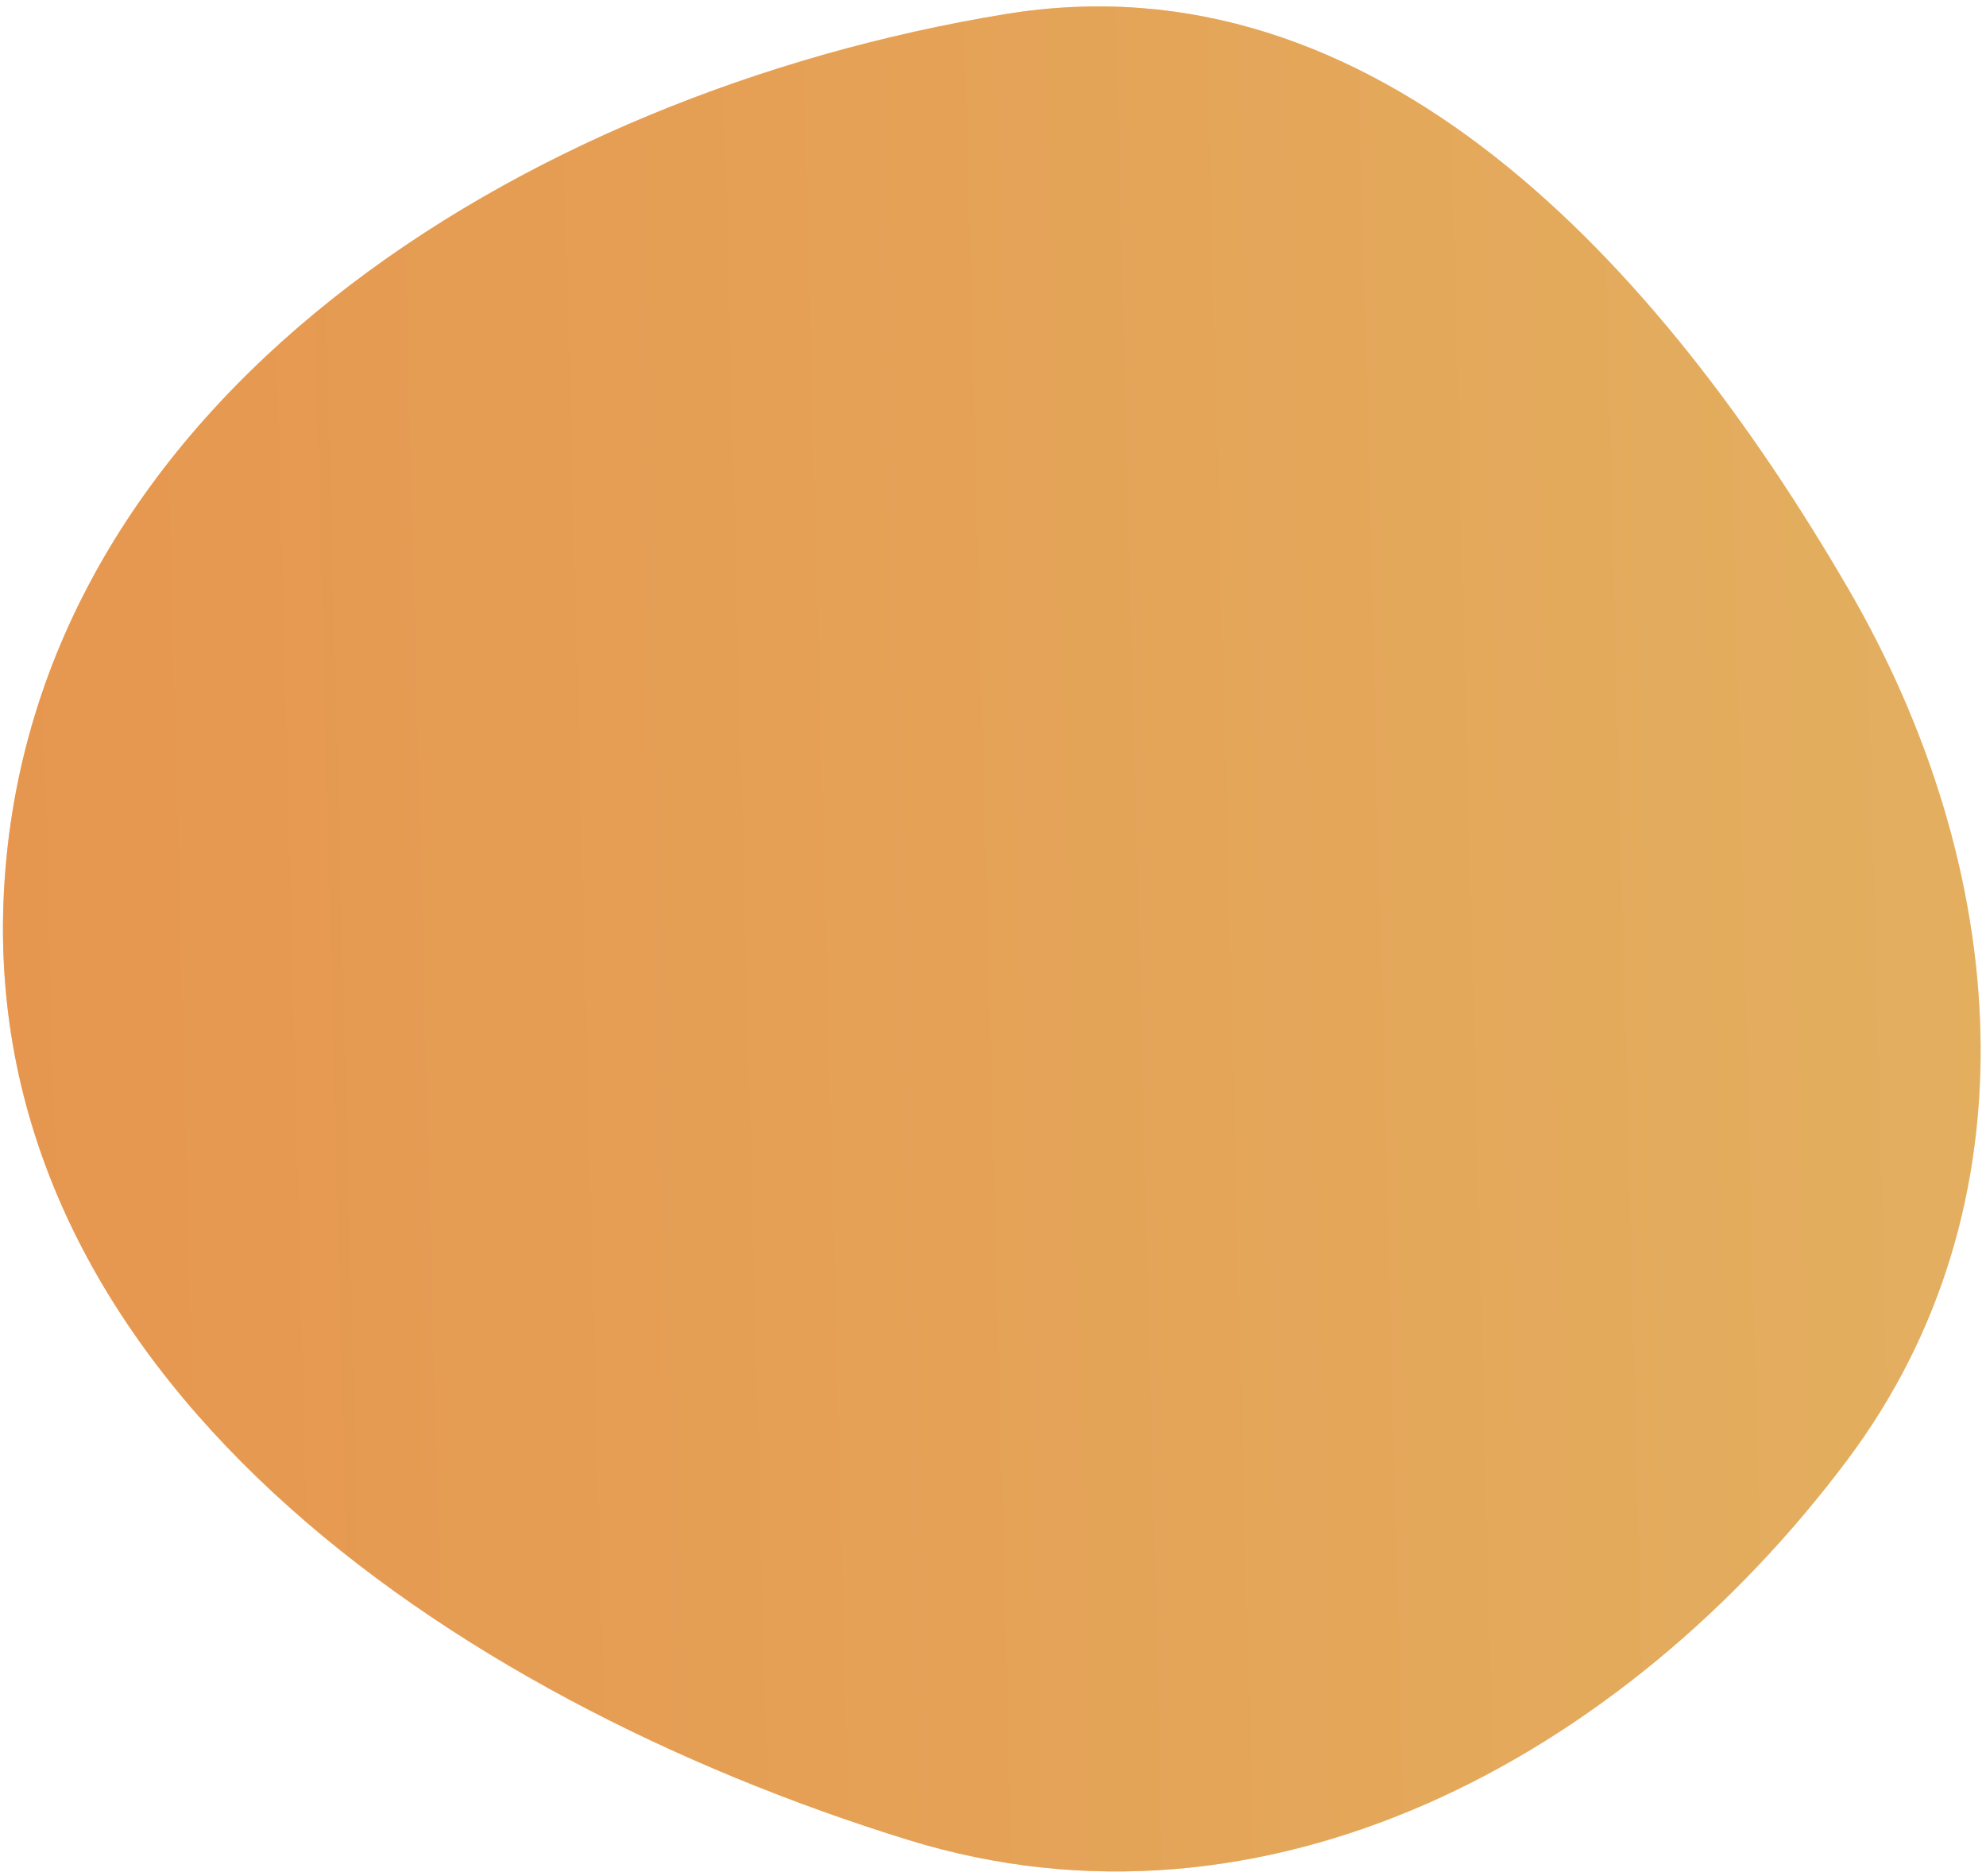
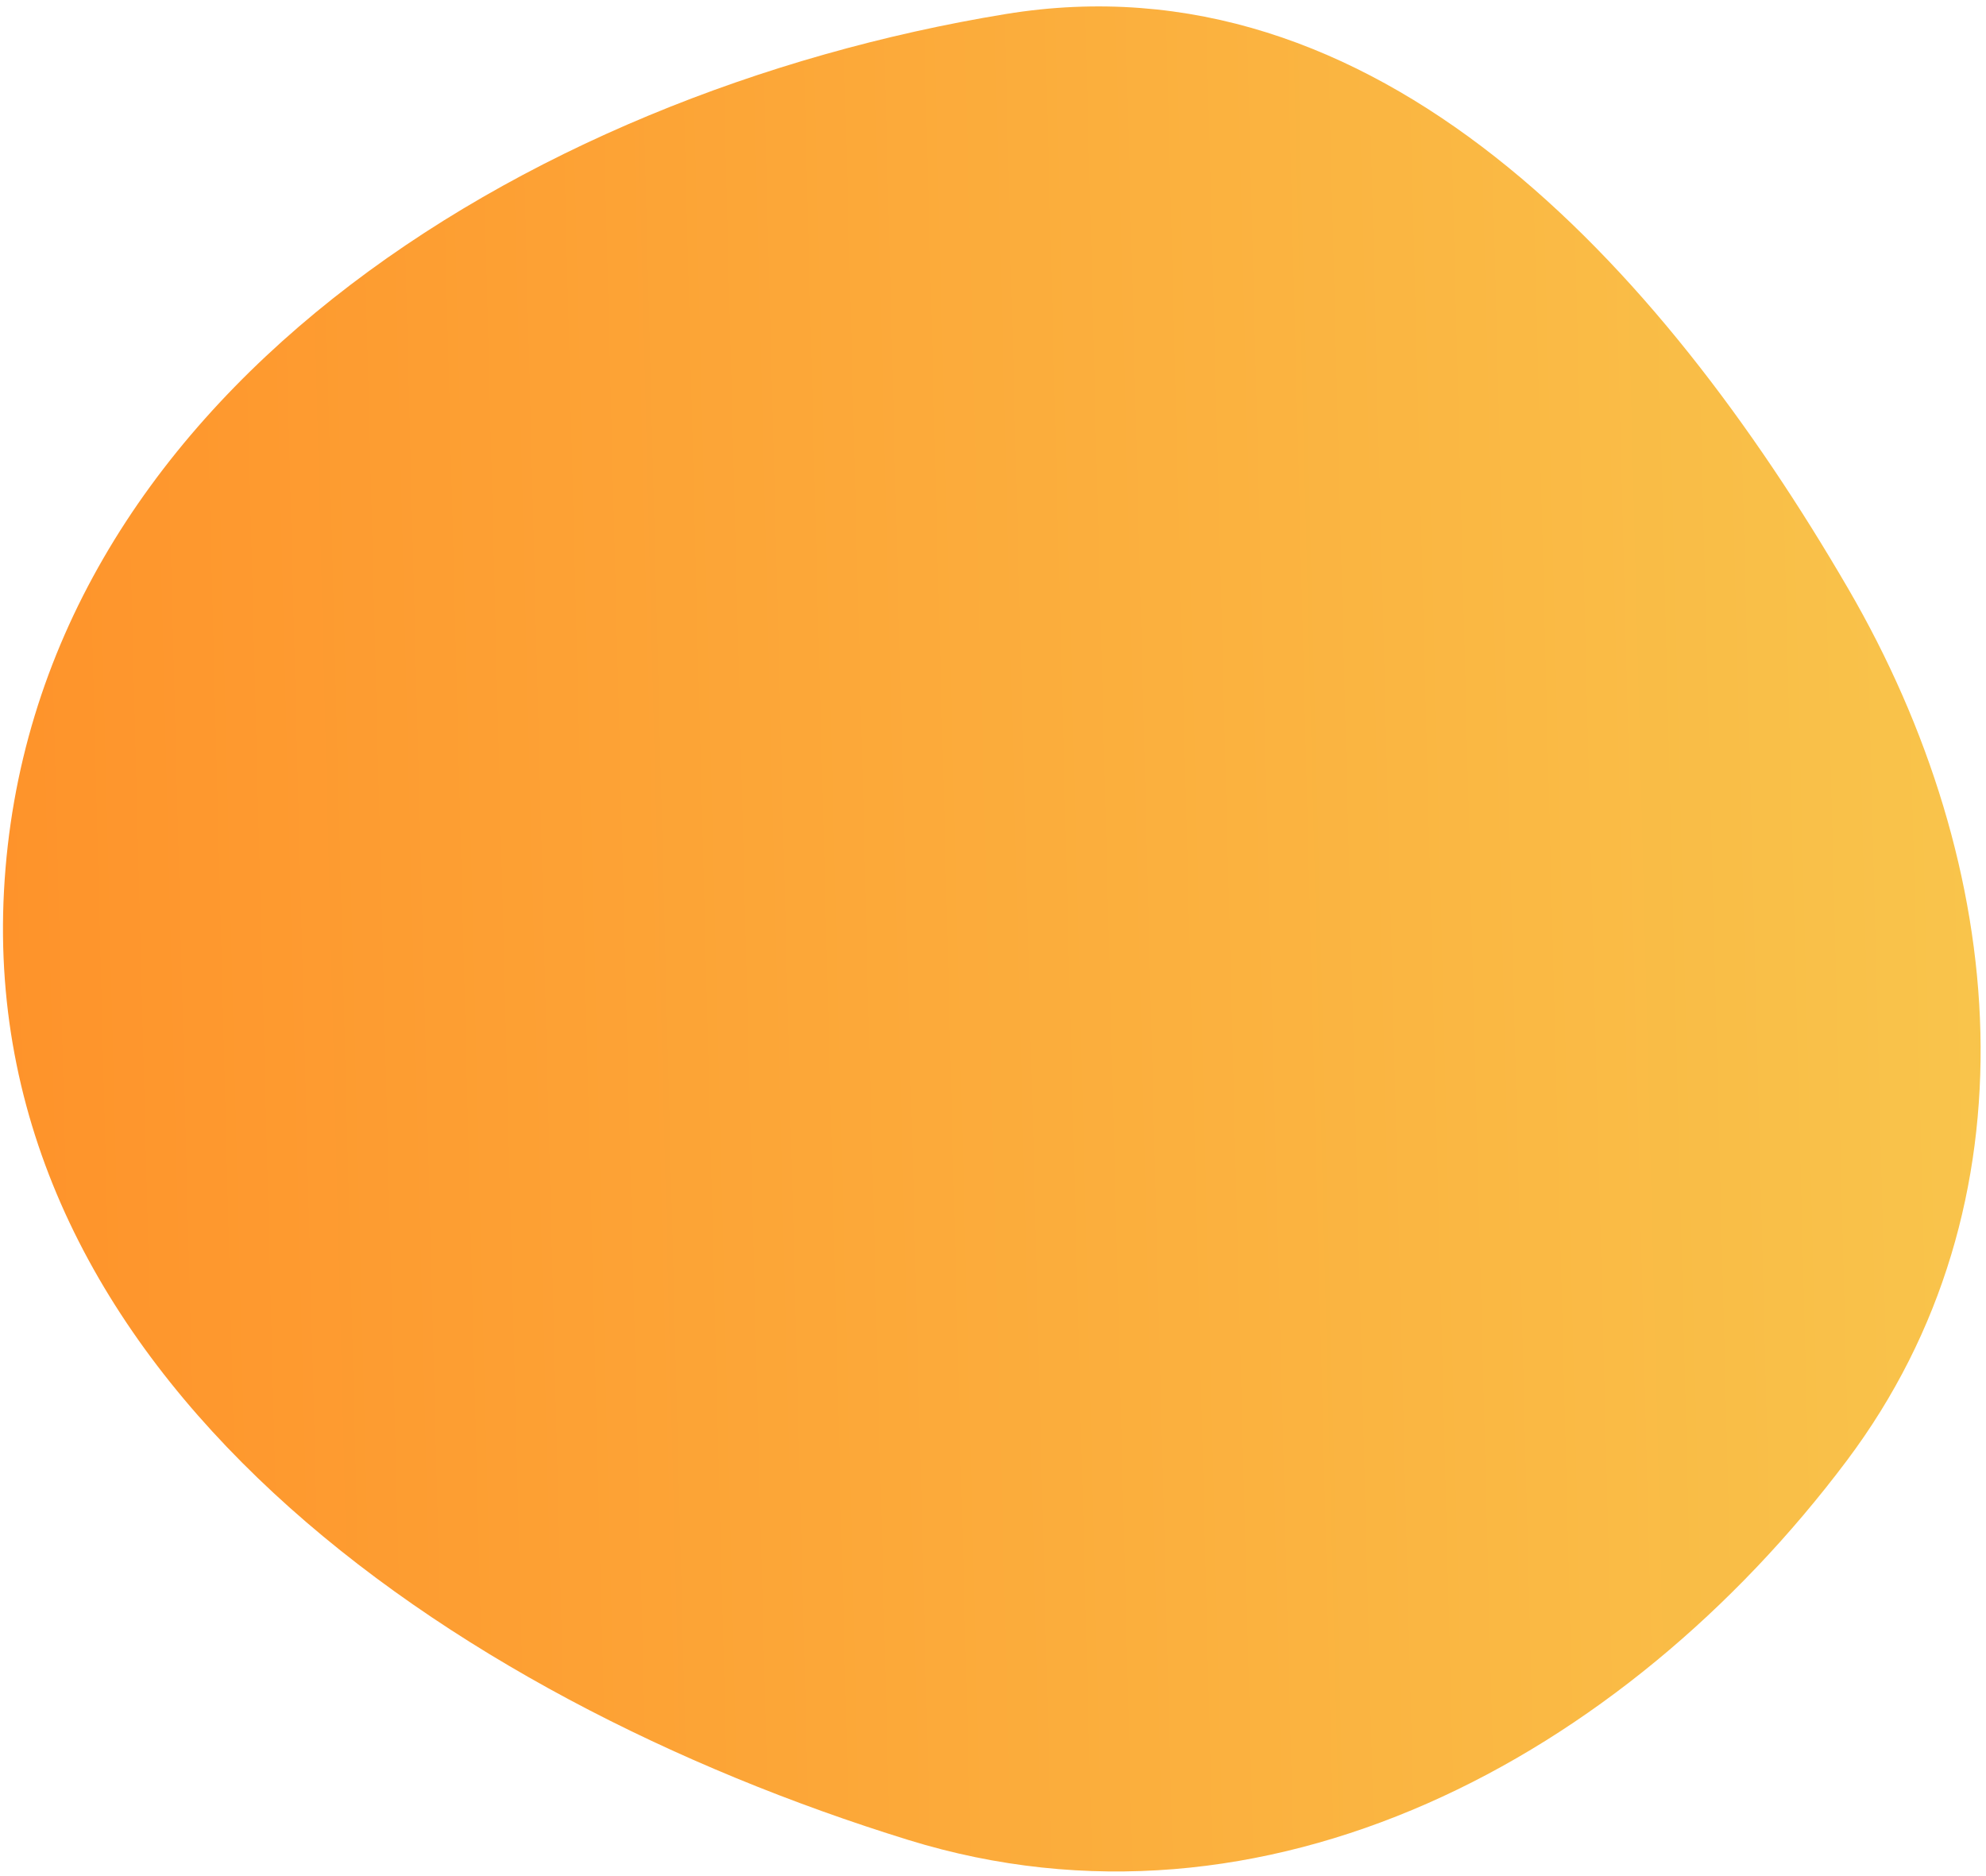
<svg xmlns="http://www.w3.org/2000/svg" width="234" height="221" viewBox="0 0 234 221" fill="none">
  <path fill-rule="evenodd" clip-rule="evenodd" d="M118.464 1.66C162.135 -5.498 195.479 31.044 217.759 69.336C236.795 102.055 240.325 141.808 217.604 172.053C191.191 207.212 149.027 229.724 107.019 216.742C52.675 199.949 -2.555 161.795 0.469 104.954C3.543 47.195 61.446 11.006 118.464 1.66Z" fill="url(#paint0_linear_388_24353)" />
-   <path fill-rule="evenodd" clip-rule="evenodd" d="M118.464 1.66C162.135 -5.498 195.479 31.044 217.759 69.336C236.795 102.055 240.325 141.808 217.604 172.053C191.191 207.212 149.027 229.724 107.019 216.742C52.675 199.949 -2.555 161.795 0.469 104.954C3.543 47.195 61.446 11.006 118.464 1.66Z" fill="#CE9B74" fill-opacity="0.5" />
  <defs>
    <linearGradient id="paint0_linear_388_24353" x1="253.944" y1="191.671" x2="-16.871" y2="198.584" gradientUnits="userSpaceOnUse">
      <stop stop-color="#F8C84E" />
      <stop offset="1" stop-color="#FF8F28" />
    </linearGradient>
  </defs>
</svg>